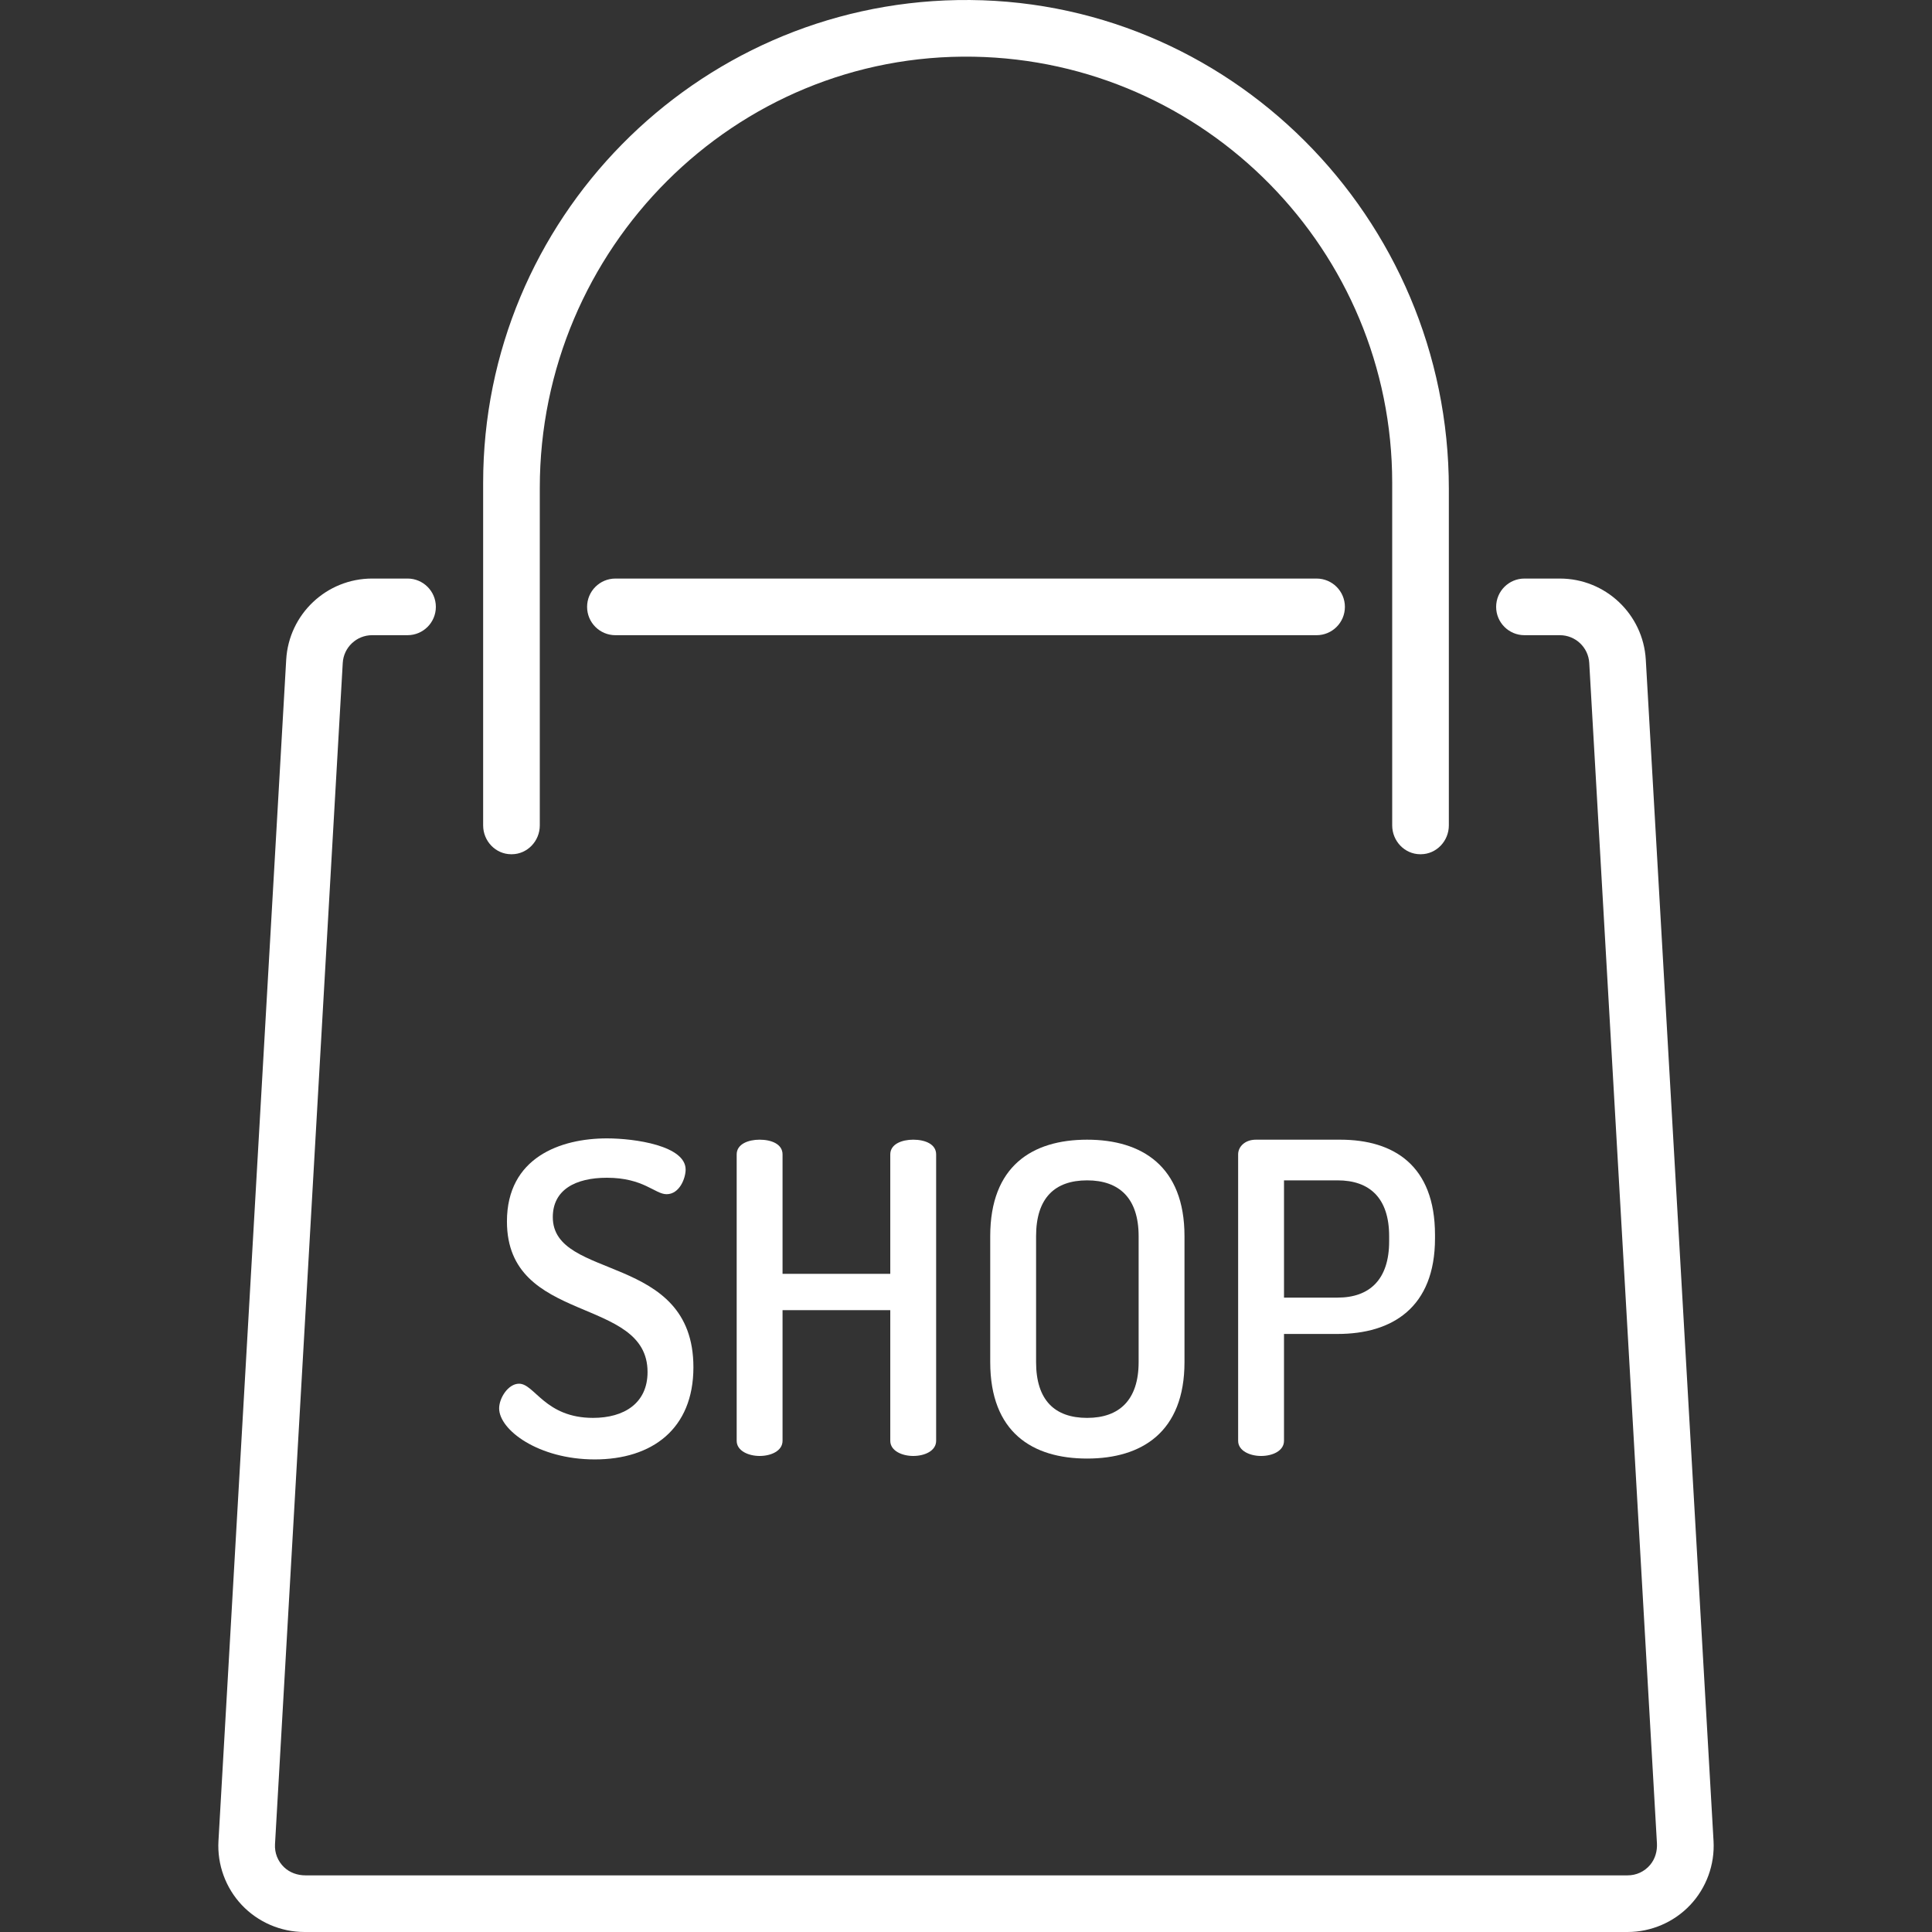
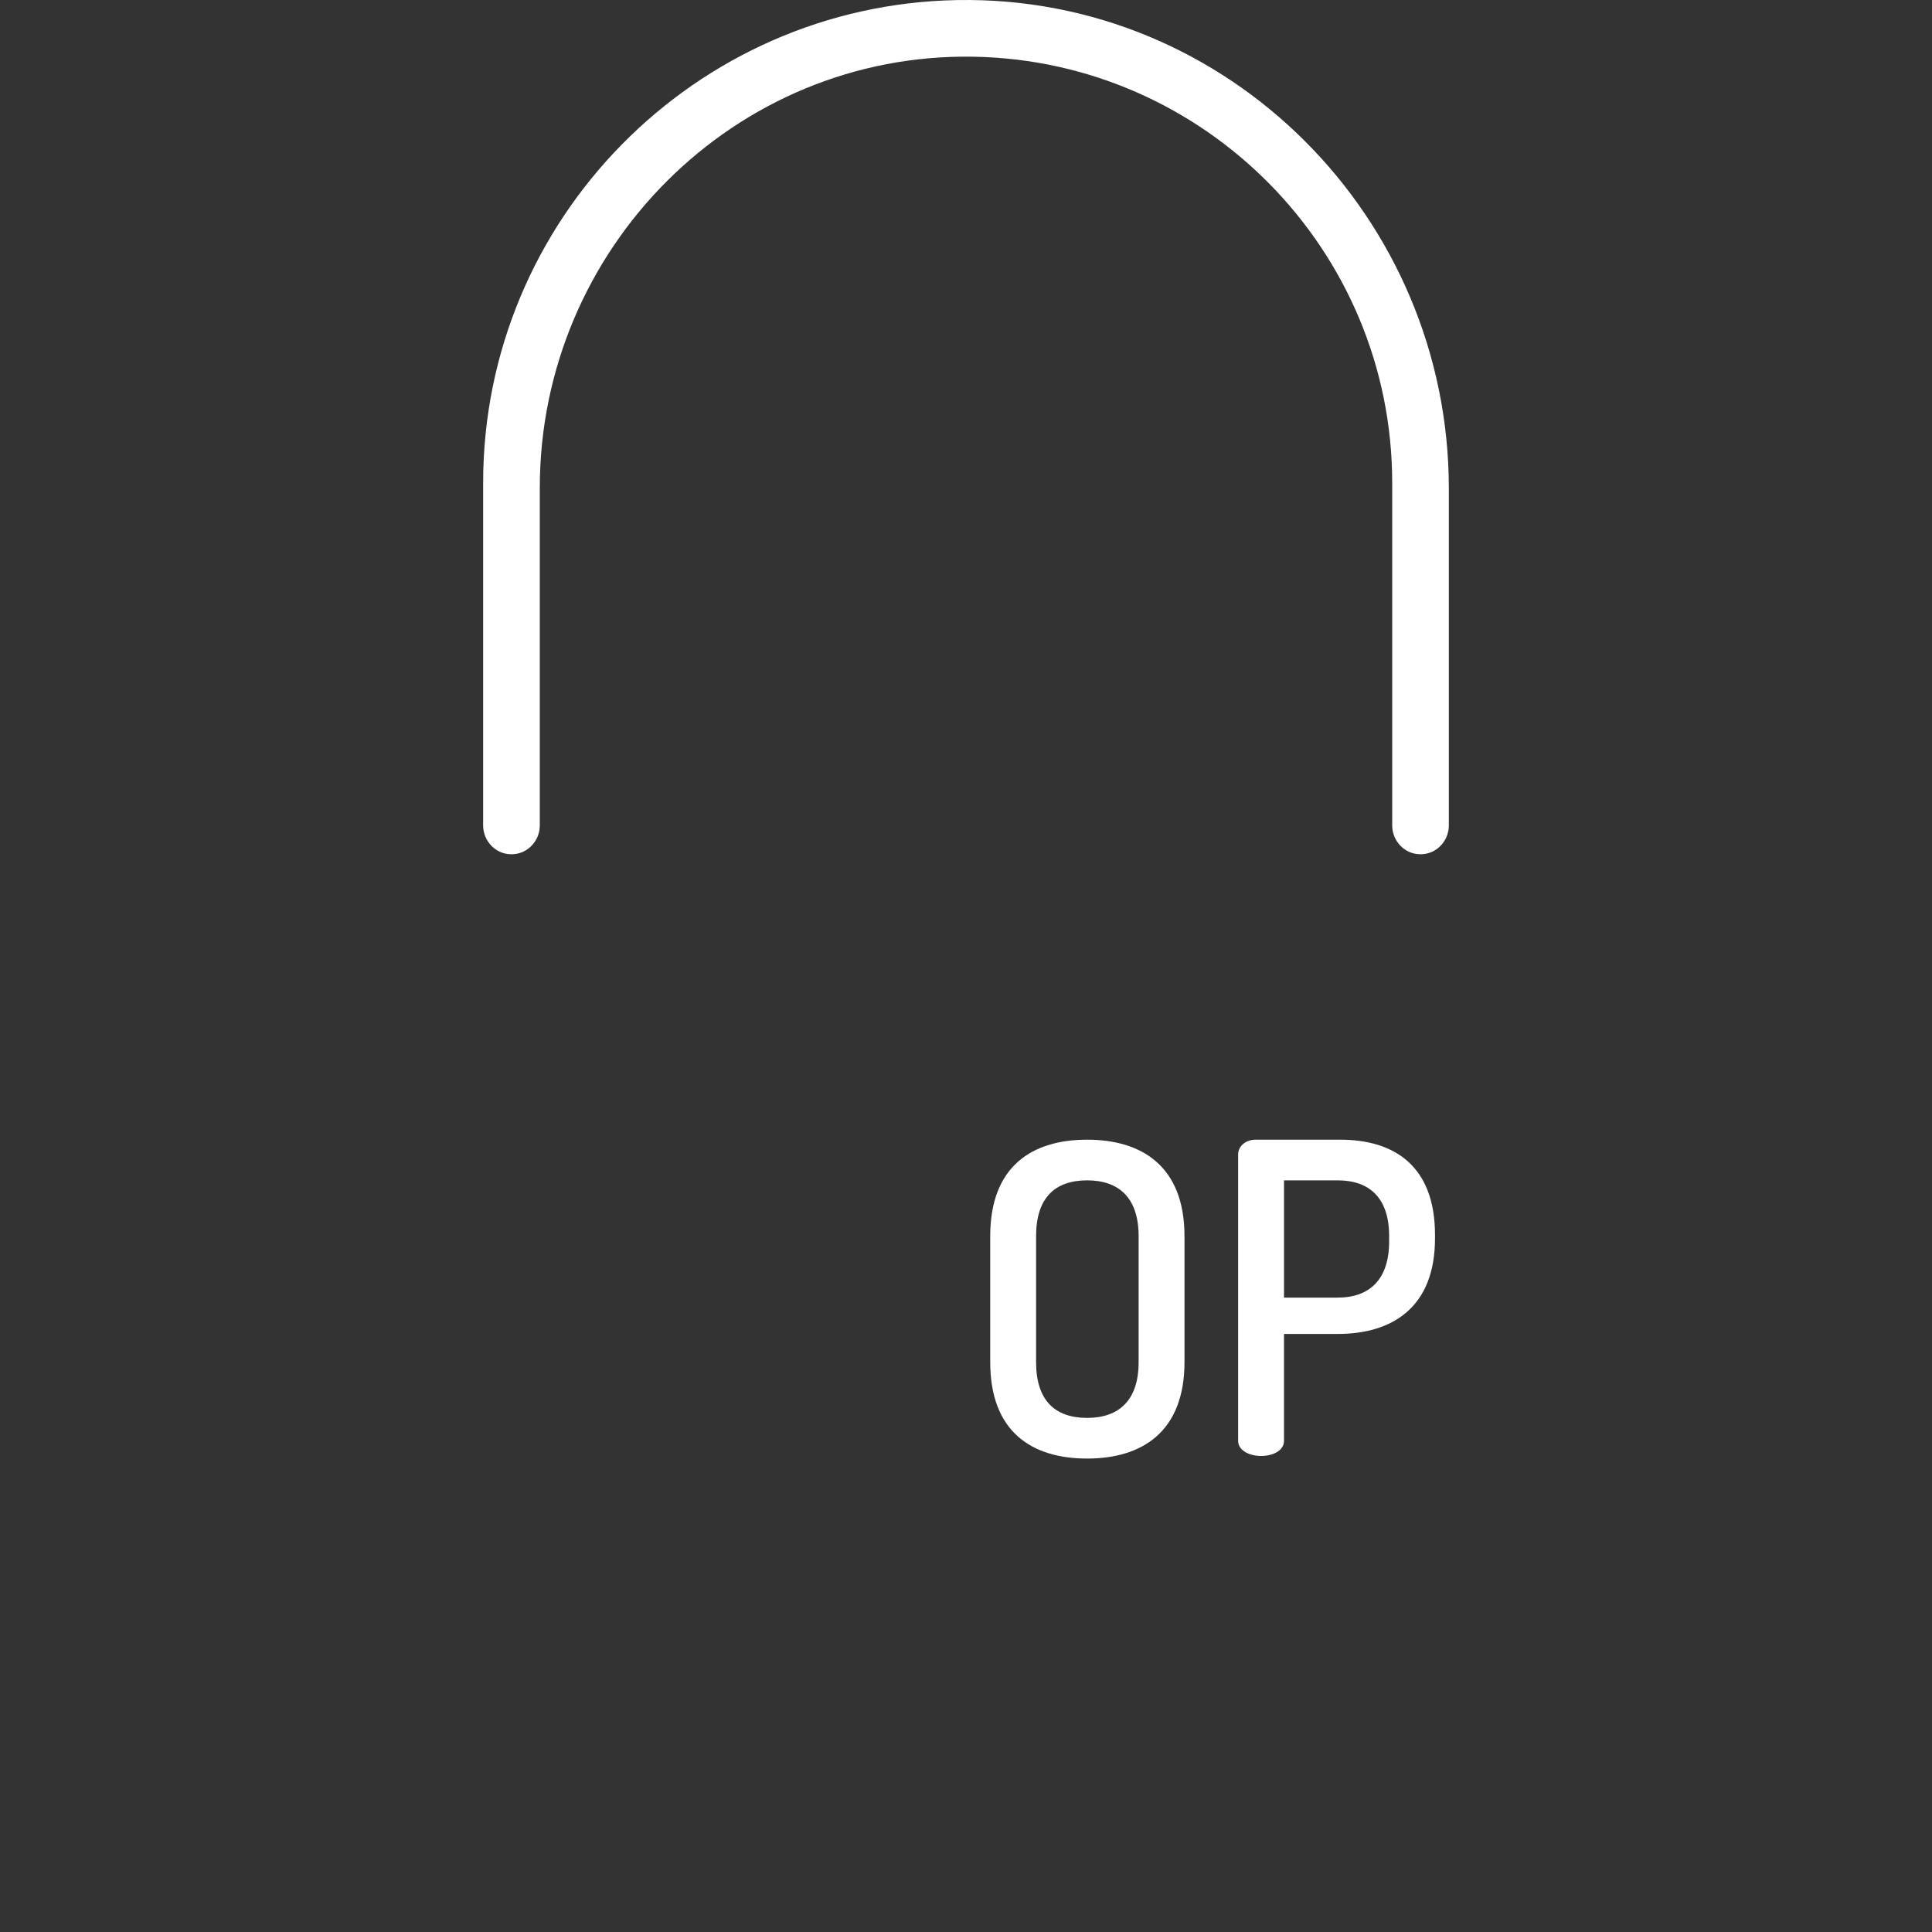
<svg xmlns="http://www.w3.org/2000/svg" version="1.1" width="512" height="512" x="0" y="0" viewBox="0 0 511.998 511.998" style="enable-background:new 0 0 512 512" xml:space="preserve" class="">
  <rect x="0" y="0" width="511.998" height="511.998" fill="#333333" stroke="none" />
  <g>
    <g>
      <g>
        <path d="M253.705,0.02c-69.503,1.227-125.667,58.147-125.667,127.938v90.79c0,4.136,3.29,7.619,7.426,7.634    c0.028,0,0.055,0,0.081,0c0.027,0,0.053,0,0.079,0c4.135-0.016,7.426-3.499,7.426-7.634v-89.454    c0-63.386,51.602-115.389,114.978-114.266c61.346,1.087,110.917,51.328,110.917,112.929v90.79c0,4.135,3.29,7.618,7.426,7.634    c0.026,0,0.053,0,0.079,0c0.027,0,0.053,0,0.079,0c4.135-0.016,7.426-3.499,7.426-7.634v-89.284    C383.955,57.658,325.499-1.248,253.705,0.02z" fill="#ffffff" data-original="#000000" class="" />
      </g>
    </g>
    <g>
      <g>
-         <path d="M146.497,322.551c0-7.224,5.963-10.434,14.333-10.434c9.746,0,12.727,4.357,15.823,4.357c3.44,0,5.045-4.242,5.045-6.535    c0-6.307-13.415-8.256-20.868-8.256c-12.268,0-26.486,5.045-26.486,22.015c0,27.519,37.264,19.607,37.264,39.902    c0,8.255-6.191,12.154-14.448,12.153c-12.727,0-15.479-9.058-19.607-9.058c-2.866,0-5.274,3.784-5.274,6.536    c0,5.733,10.434,13.53,25.34,13.53c15.136,0,26.143-8.026,26.143-24.423C183.762,331.838,146.497,339.521,146.497,322.551z" fill="#ffffff" data-original="#000000" class="" />
-       </g>
+         </g>
    </g>
    <g>
      <g>
-         <path d="M242.009,302.026c-2.981,0-6.077,1.147-6.077,3.899v31.646h-28.55v-31.646c0-2.752-2.981-3.899-6.077-3.899    c-2.981,0-6.077,1.147-6.077,3.899v75.905c0,2.637,3.096,4.013,6.077,4.013c3.096,0,6.077-1.376,6.077-4.013v-34.627h28.55v34.627    c0,2.637,3.096,4.013,6.077,4.013c3.096,0,6.077-1.376,6.077-4.013v-75.905C248.086,303.173,245.105,302.026,242.009,302.026z" fill="#ffffff" data-original="#000000" class="" />
-       </g>
+         </g>
    </g>
    <g>
      <g>
        <path d="M288.103,302.027c-14.562,0-25.684,6.995-25.684,25.57v33.366c0,18.575,11.121,25.569,25.684,25.569    c14.447,0,25.798-6.994,25.798-25.569v-33.366C313.901,309.021,302.55,302.027,288.103,302.027z M301.747,360.963    c0,10.09-5.16,14.791-13.645,14.791c-8.6,0-13.53-4.701-13.53-14.791v-33.366c0-10.09,4.93-14.791,13.53-14.791    c8.485,0,13.645,4.701,13.645,14.791V360.963z" fill="#ffffff" data-original="#000000" class="" />
      </g>
    </g>
    <g>
      <g>
        <path d="M355.178,302.027h-22.359c-2.866,0-4.701,1.835-4.701,3.899v75.905c0,2.637,3.096,4.013,6.077,4.013    c3.096,0,6.077-1.376,6.077-4.013V353.51h14.218c14.448,0,25.799-6.994,25.799-25.34v-0.917    C380.289,308.792,369.281,302.027,355.178,302.027z M368.136,328.972c0,10.09-5.16,14.906-13.645,14.906h-14.218v-31.072h14.218    c8.486,0,13.645,4.701,13.645,14.791V328.972z" fill="#ffffff" data-original="#000000" class="" />
      </g>
    </g>
    <g>
      <g>
-         <path d="M348.906,153.324H163.09c-4.145-0.001-7.505,3.36-7.505,7.505c0,4.145,3.36,7.505,7.505,7.505h185.816    c4.145,0,7.505-3.36,7.505-7.505S353.051,153.324,348.906,153.324z" fill="#ffffff" data-original="#000000" class="" />
-       </g>
+         </g>
    </g>
    <g>
      <g>
-         <path d="M454.104,487.886l-17.953-313.061c-0.692-12.057-10.694-21.502-22.771-21.502h-9.384c-4.145,0-7.505,3.36-7.505,7.505    c0,4.145,3.36,7.505,7.505,7.505h9.384c4.129,0,7.548,3.229,7.785,7.35l17.938,312.797c0.119,2.072-0.471,4.162-1.814,5.744    c-1.51,1.778-3.645,2.764-5.955,2.764H80.927c-2.075,0-4.129-0.709-5.631-2.142c-1.688-1.61-2.549-3.797-2.416-6.103    l17.953-313.06c0.237-4.122,3.656-7.351,7.785-7.351h9.384c4.145,0,7.505-3.36,7.505-7.505s-3.36-7.505-7.505-7.505h-9.384    c-12.077,0-22.079,9.445-22.771,21.502l-17.953,313.06c-0.358,6.239,1.897,12.422,6.188,16.965    c4.29,4.543,10.335,7.149,16.583,7.149h350.67c6.249,0,12.293-2.606,16.583-7.149    C452.206,500.308,454.461,494.124,454.104,487.886z" fill="#ffffff" data-original="#000000" class="" />
-       </g>
+         </g>
    </g>
    <g>
</g>
    <g>
</g>
    <g>
</g>
    <g>
</g>
    <g>
</g>
    <g>
</g>
    <g>
</g>
    <g>
</g>
    <g>
</g>
    <g>
</g>
    <g>
</g>
    <g>
</g>
    <g>
</g>
    <g>
</g>
    <g>
</g>
  </g>
</svg>